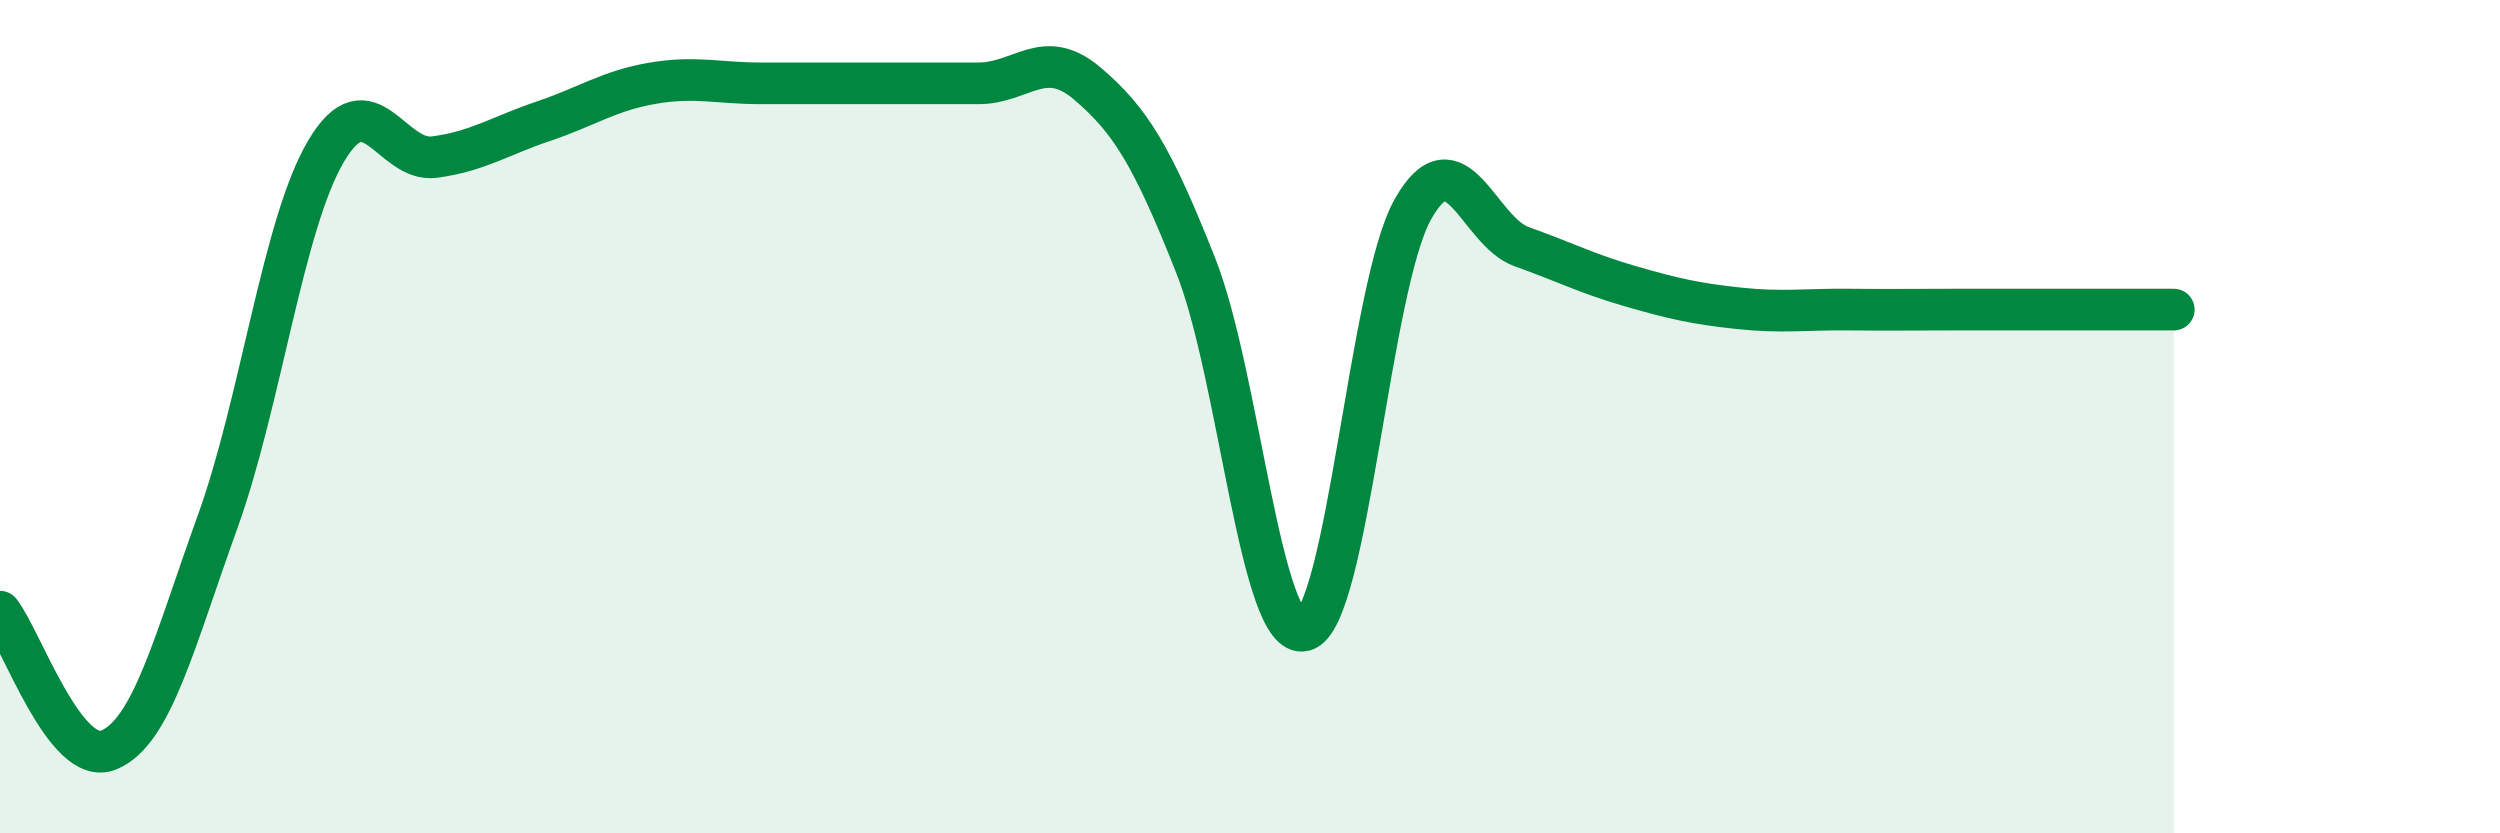
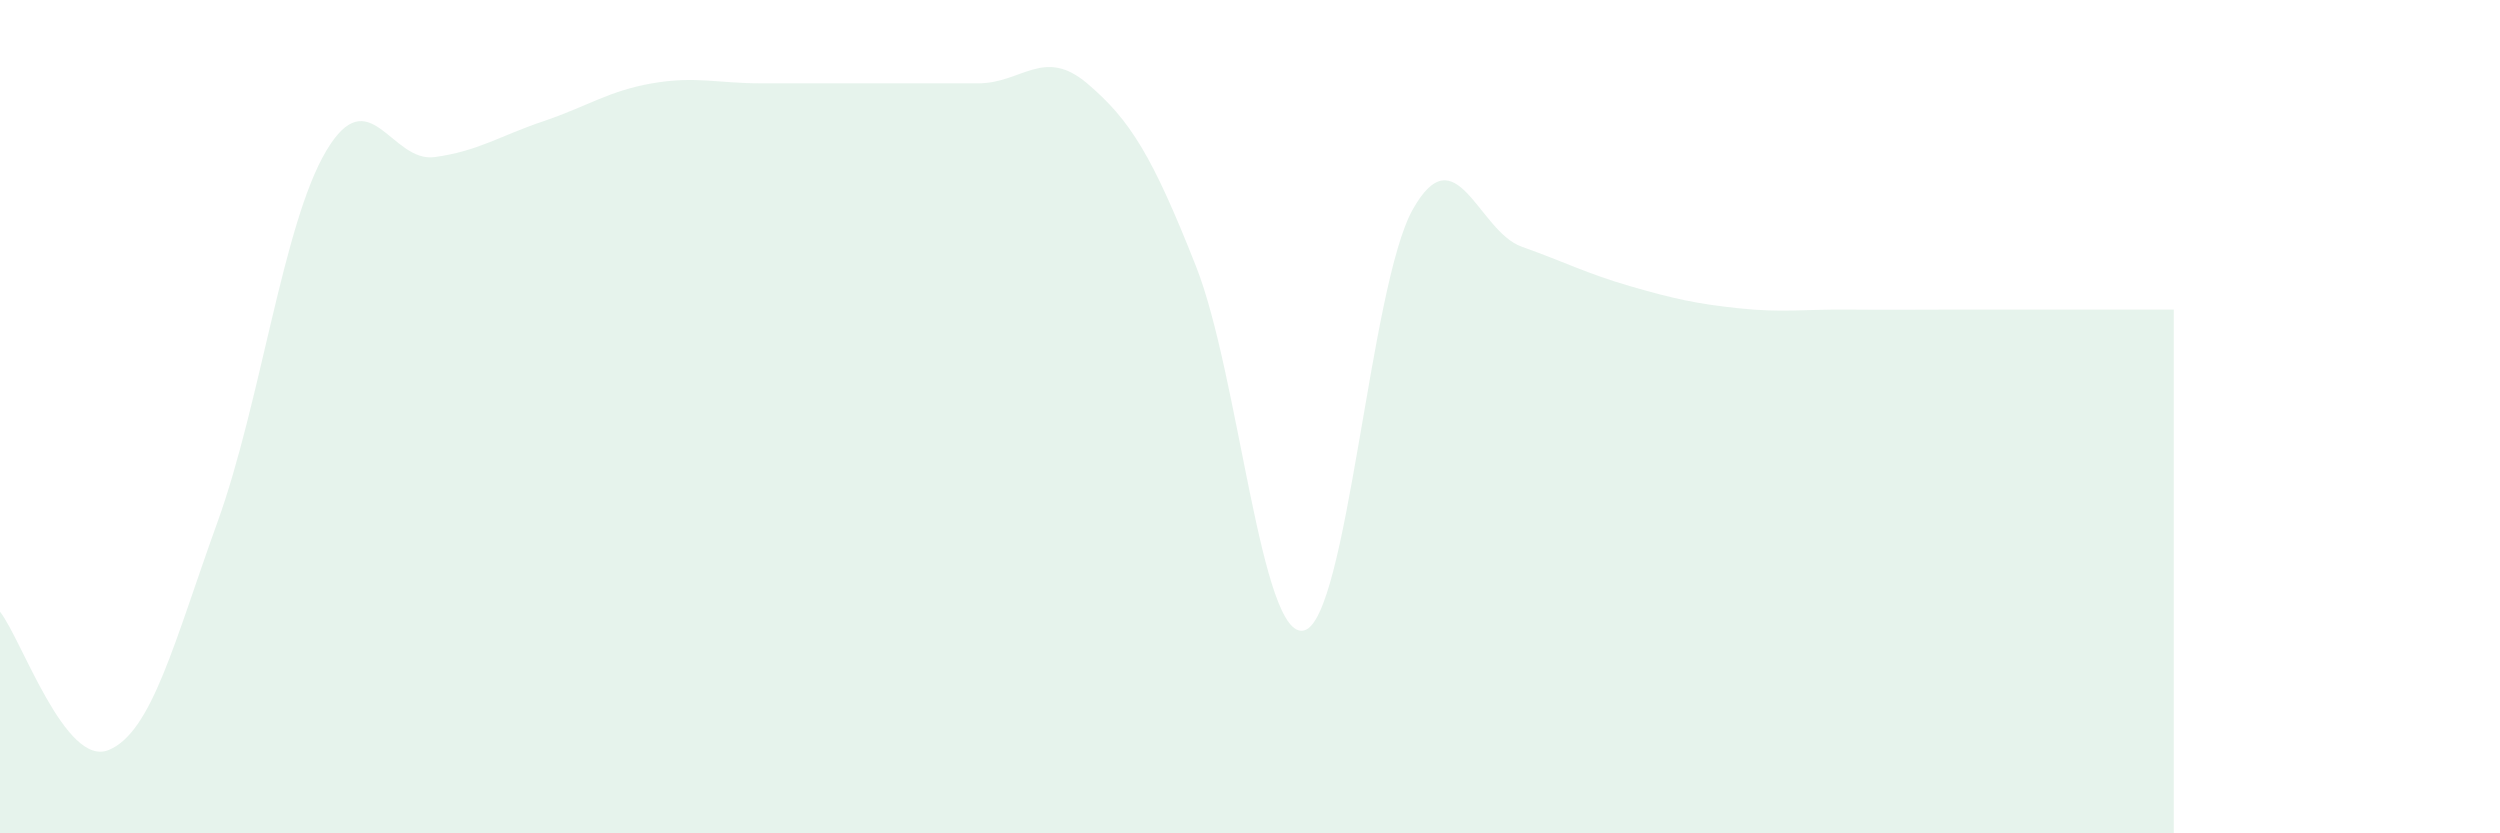
<svg xmlns="http://www.w3.org/2000/svg" width="60" height="20" viewBox="0 0 60 20">
  <path d="M 0,14.68 C 0.52,15.34 1.57,18.43 2.61,18 C 3.65,17.57 4.18,15.41 5.22,12.53 C 6.26,9.65 6.79,5.37 7.83,3.62 C 8.87,1.87 9.39,3.91 10.43,3.77 C 11.47,3.63 12,3.26 13.04,2.91 C 14.08,2.56 14.61,2.18 15.65,2 C 16.69,1.82 17.22,2 18.26,2 C 19.3,2 19.83,2 20.87,2 C 21.91,2 22.44,2 23.48,2 C 24.52,2 25.05,1.12 26.09,2 C 27.13,2.88 27.66,3.75 28.7,6.38 C 29.74,9.01 30.26,15.4 31.3,15.13 C 32.34,14.86 32.87,6.86 33.91,5.02 C 34.95,3.18 35.48,5.55 36.52,5.92 C 37.56,6.29 38.09,6.57 39.13,6.87 C 40.17,7.17 40.7,7.29 41.74,7.4 C 42.78,7.51 43.31,7.42 44.35,7.43 C 45.39,7.44 45.92,7.43 46.96,7.43 C 48,7.43 48.53,7.43 49.57,7.43 C 50.61,7.43 51.65,7.43 52.17,7.43L52.17 20L0 20Z" fill="#008740" opacity="0.1" stroke-linecap="round" stroke-linejoin="round" />
-   <path d="M 0,14.68 C 0.52,15.34 1.57,18.43 2.61,18 C 3.65,17.57 4.18,15.41 5.22,12.53 C 6.26,9.65 6.79,5.37 7.83,3.62 C 8.87,1.87 9.39,3.91 10.43,3.77 C 11.47,3.63 12,3.26 13.04,2.91 C 14.08,2.56 14.61,2.18 15.65,2 C 16.69,1.82 17.22,2 18.26,2 C 19.3,2 19.83,2 20.87,2 C 21.91,2 22.44,2 23.48,2 C 24.52,2 25.05,1.12 26.09,2 C 27.13,2.88 27.66,3.75 28.7,6.38 C 29.74,9.01 30.26,15.4 31.3,15.13 C 32.34,14.86 32.87,6.86 33.91,5.02 C 34.95,3.18 35.48,5.55 36.52,5.92 C 37.56,6.29 38.09,6.57 39.13,6.87 C 40.17,7.17 40.7,7.29 41.74,7.4 C 42.78,7.51 43.31,7.42 44.35,7.43 C 45.39,7.44 45.92,7.43 46.96,7.43 C 48,7.43 48.53,7.43 49.57,7.43 C 50.61,7.43 51.65,7.43 52.17,7.43" stroke="#008740" stroke-width="1" fill="none" stroke-linecap="round" stroke-linejoin="round" />
</svg>